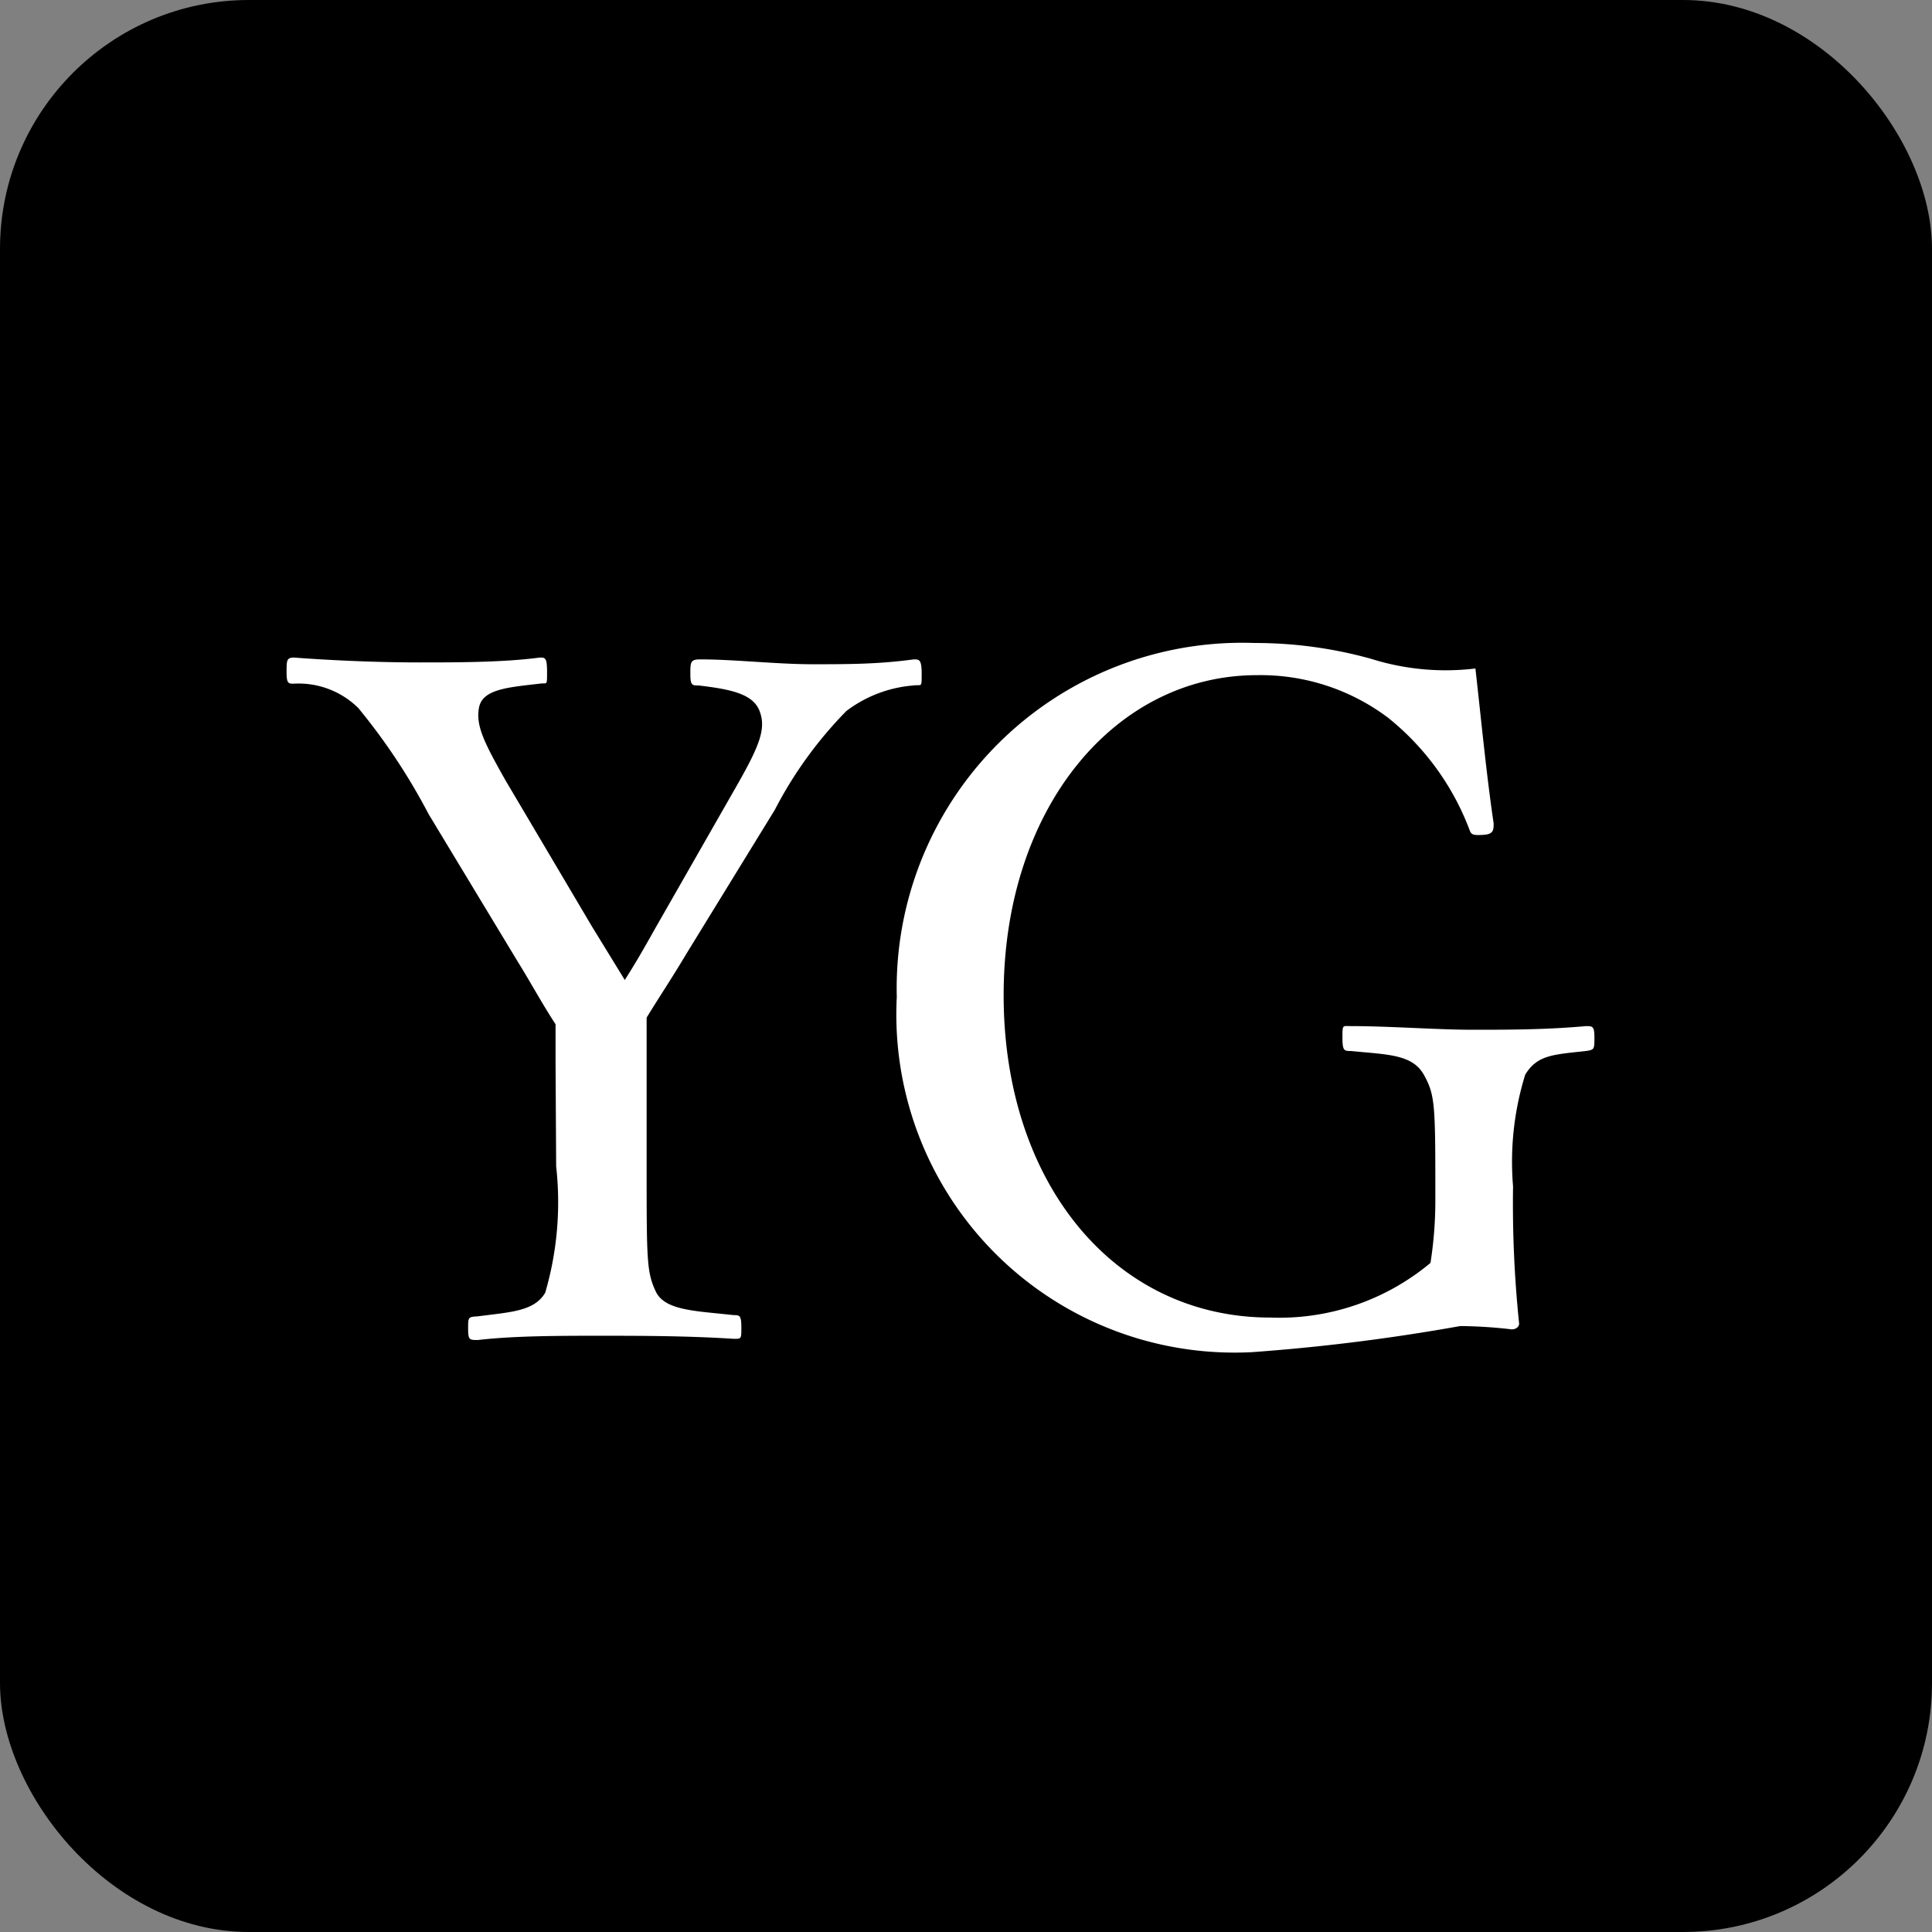
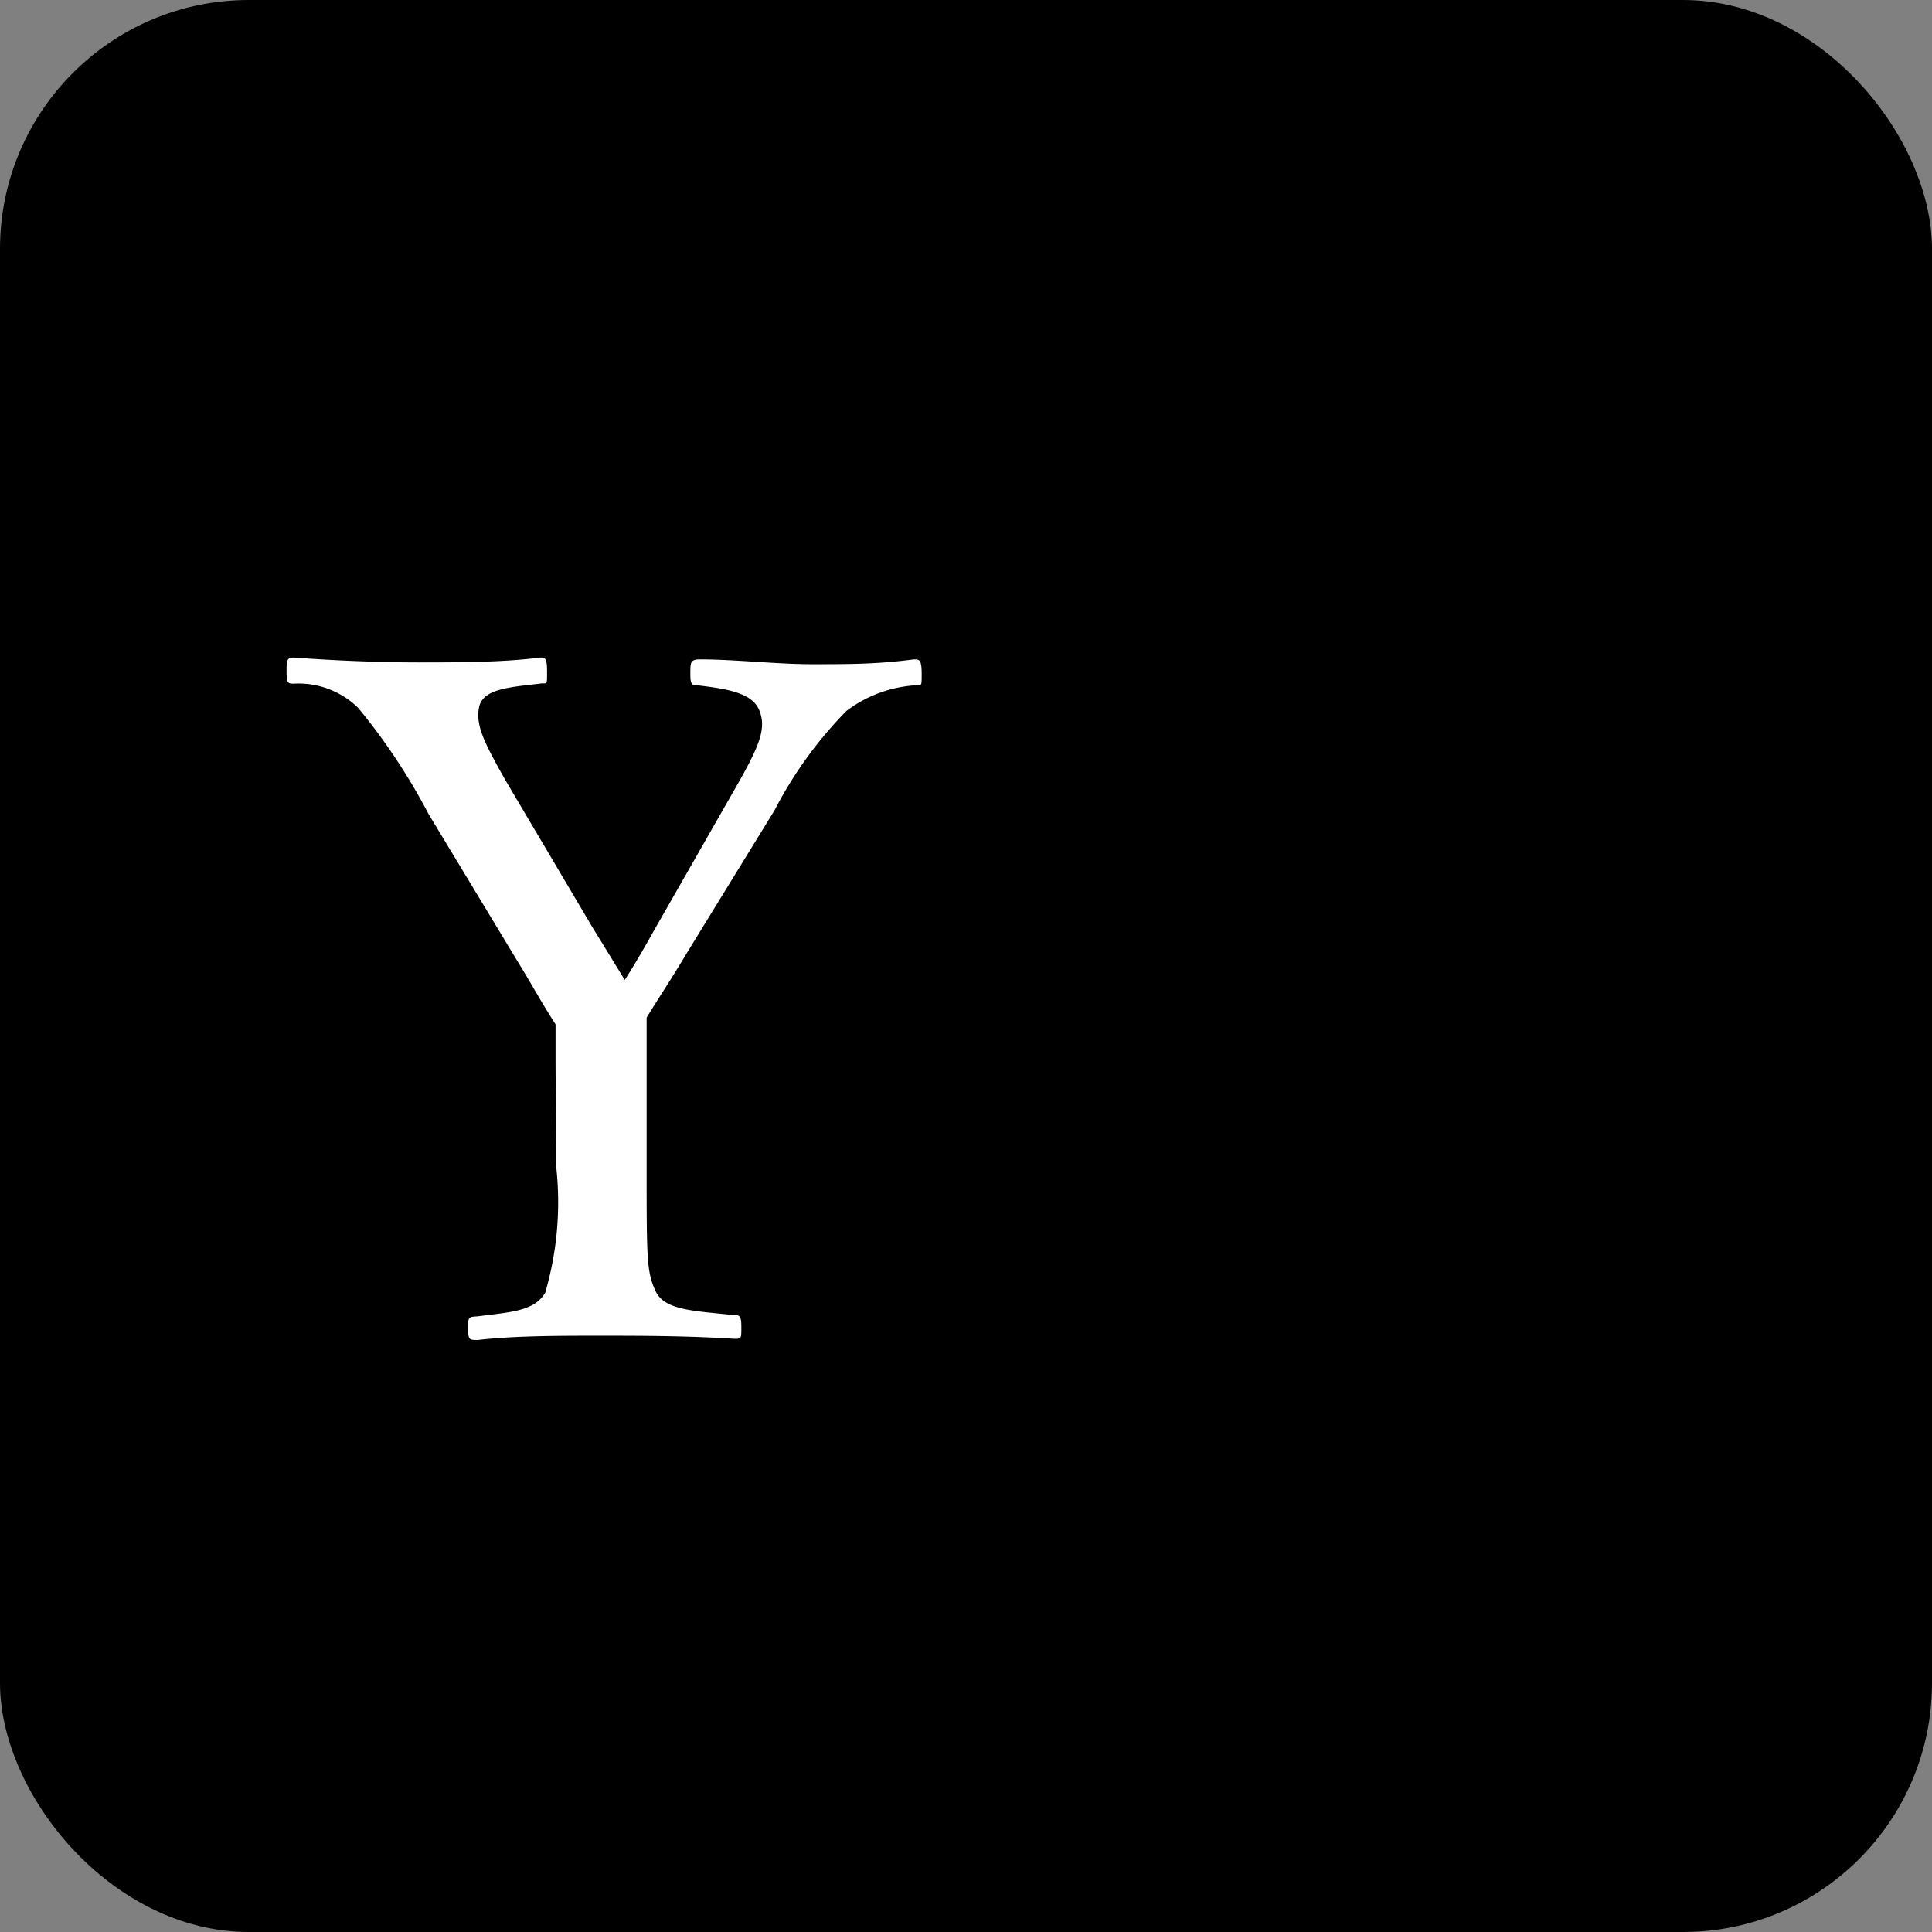
<svg xmlns="http://www.w3.org/2000/svg" viewBox="0 0 31.82 31.82">
  <rect x="0" y="0" width="31.82" height="31.82" fill="#808080" stroke="none" />
  <defs>
    <style>.cls-1{fill:#fff;}</style>
  </defs>
  <title>アセット 8</title>
  <g id="レイヤー_2" data-name="レイヤー 2">
    <g id="デザイン">
      <rect width="31.82" height="31.82" rx="4.1" ry="4.1" />
      <path class="cls-1" d="M9.15,17.51c0-.22,0-.44,0-.64-.24-.37-.41-.69-.64-1.06l-1.45-2.4a10.14,10.14,0,0,0-1.16-1.75,1.4,1.4,0,0,0-1.06-.4c-.09,0-.12,0-.12-.19s0-.24.12-.24c.67.05,1.41.08,2.05.08s1.4,0,2-.08c.09,0,.12,0,.12.24s0,.17-.12.19c-.52.06-.94.09-1,.39s.09.59.44,1.21l1.42,2.4.54.88c.16-.25.3-.49.49-.83L12.1,13c.42-.73.52-1,.41-1.29s-.5-.36-1-.42c-.11,0-.14,0-.14-.19s0-.24.16-.24c.57,0,1.26.08,1.85.08s1.08,0,1.67-.08c.09,0,.13,0,.13.24s0,.17-.14.19a2.1,2.1,0,0,0-1.1.42,6.74,6.74,0,0,0-1.18,1.63l-1.45,2.36c-.25.42-.44.7-.66,1.06,0,.2,0,.56,0,.8v1.63c0,1.56,0,1.76.15,2.08s.67.32,1.28.39c.1,0,.13,0,.13.2s0,.19-.13.19C11.3,22,10.51,22,9.87,22s-1.4,0-2,.07c-.14,0-.16,0-.16-.19s0-.19.16-.2c.53-.07.93-.08,1.11-.39a5.32,5.32,0,0,0,.18-2.08Z" />
-       <path class="cls-1" d="M24.6,13.56c0,.11,0,.18-.17.19s-.2,0-.23-.09a4.32,4.32,0,0,0-1.34-1.84,3.49,3.49,0,0,0-2.16-.7c-2.33,0-4.17,2.18-4.17,5.27s1.82,5.31,4.39,5.31a3.88,3.88,0,0,0,2.64-.9,6.6,6.6,0,0,0,.08-1.05c0-1.55,0-1.71-.19-2.05s-.61-.33-1.2-.39c-.11,0-.14,0-.14-.22s0-.19.14-.19c.64,0,1.42.06,2,.06s1.21,0,1.87-.06c.11,0,.14,0,.14.19s0,.2-.14.22c-.53.06-.8.06-1,.39a4.85,4.85,0,0,0-.2,1.84,19.15,19.15,0,0,0,.1,2.26c0,.06-.07.11-.16.09a7.81,7.81,0,0,0-.81-.05,32.69,32.69,0,0,1-3.43.43,5.57,5.57,0,0,1-5.85-5.85,5.69,5.69,0,0,1,5.89-5.83,7.13,7.13,0,0,1,1.92.26,4.08,4.08,0,0,0,1.72.16C24.39,11.8,24.48,12.75,24.6,13.56Z" />
    </g>
  </g>
</svg>